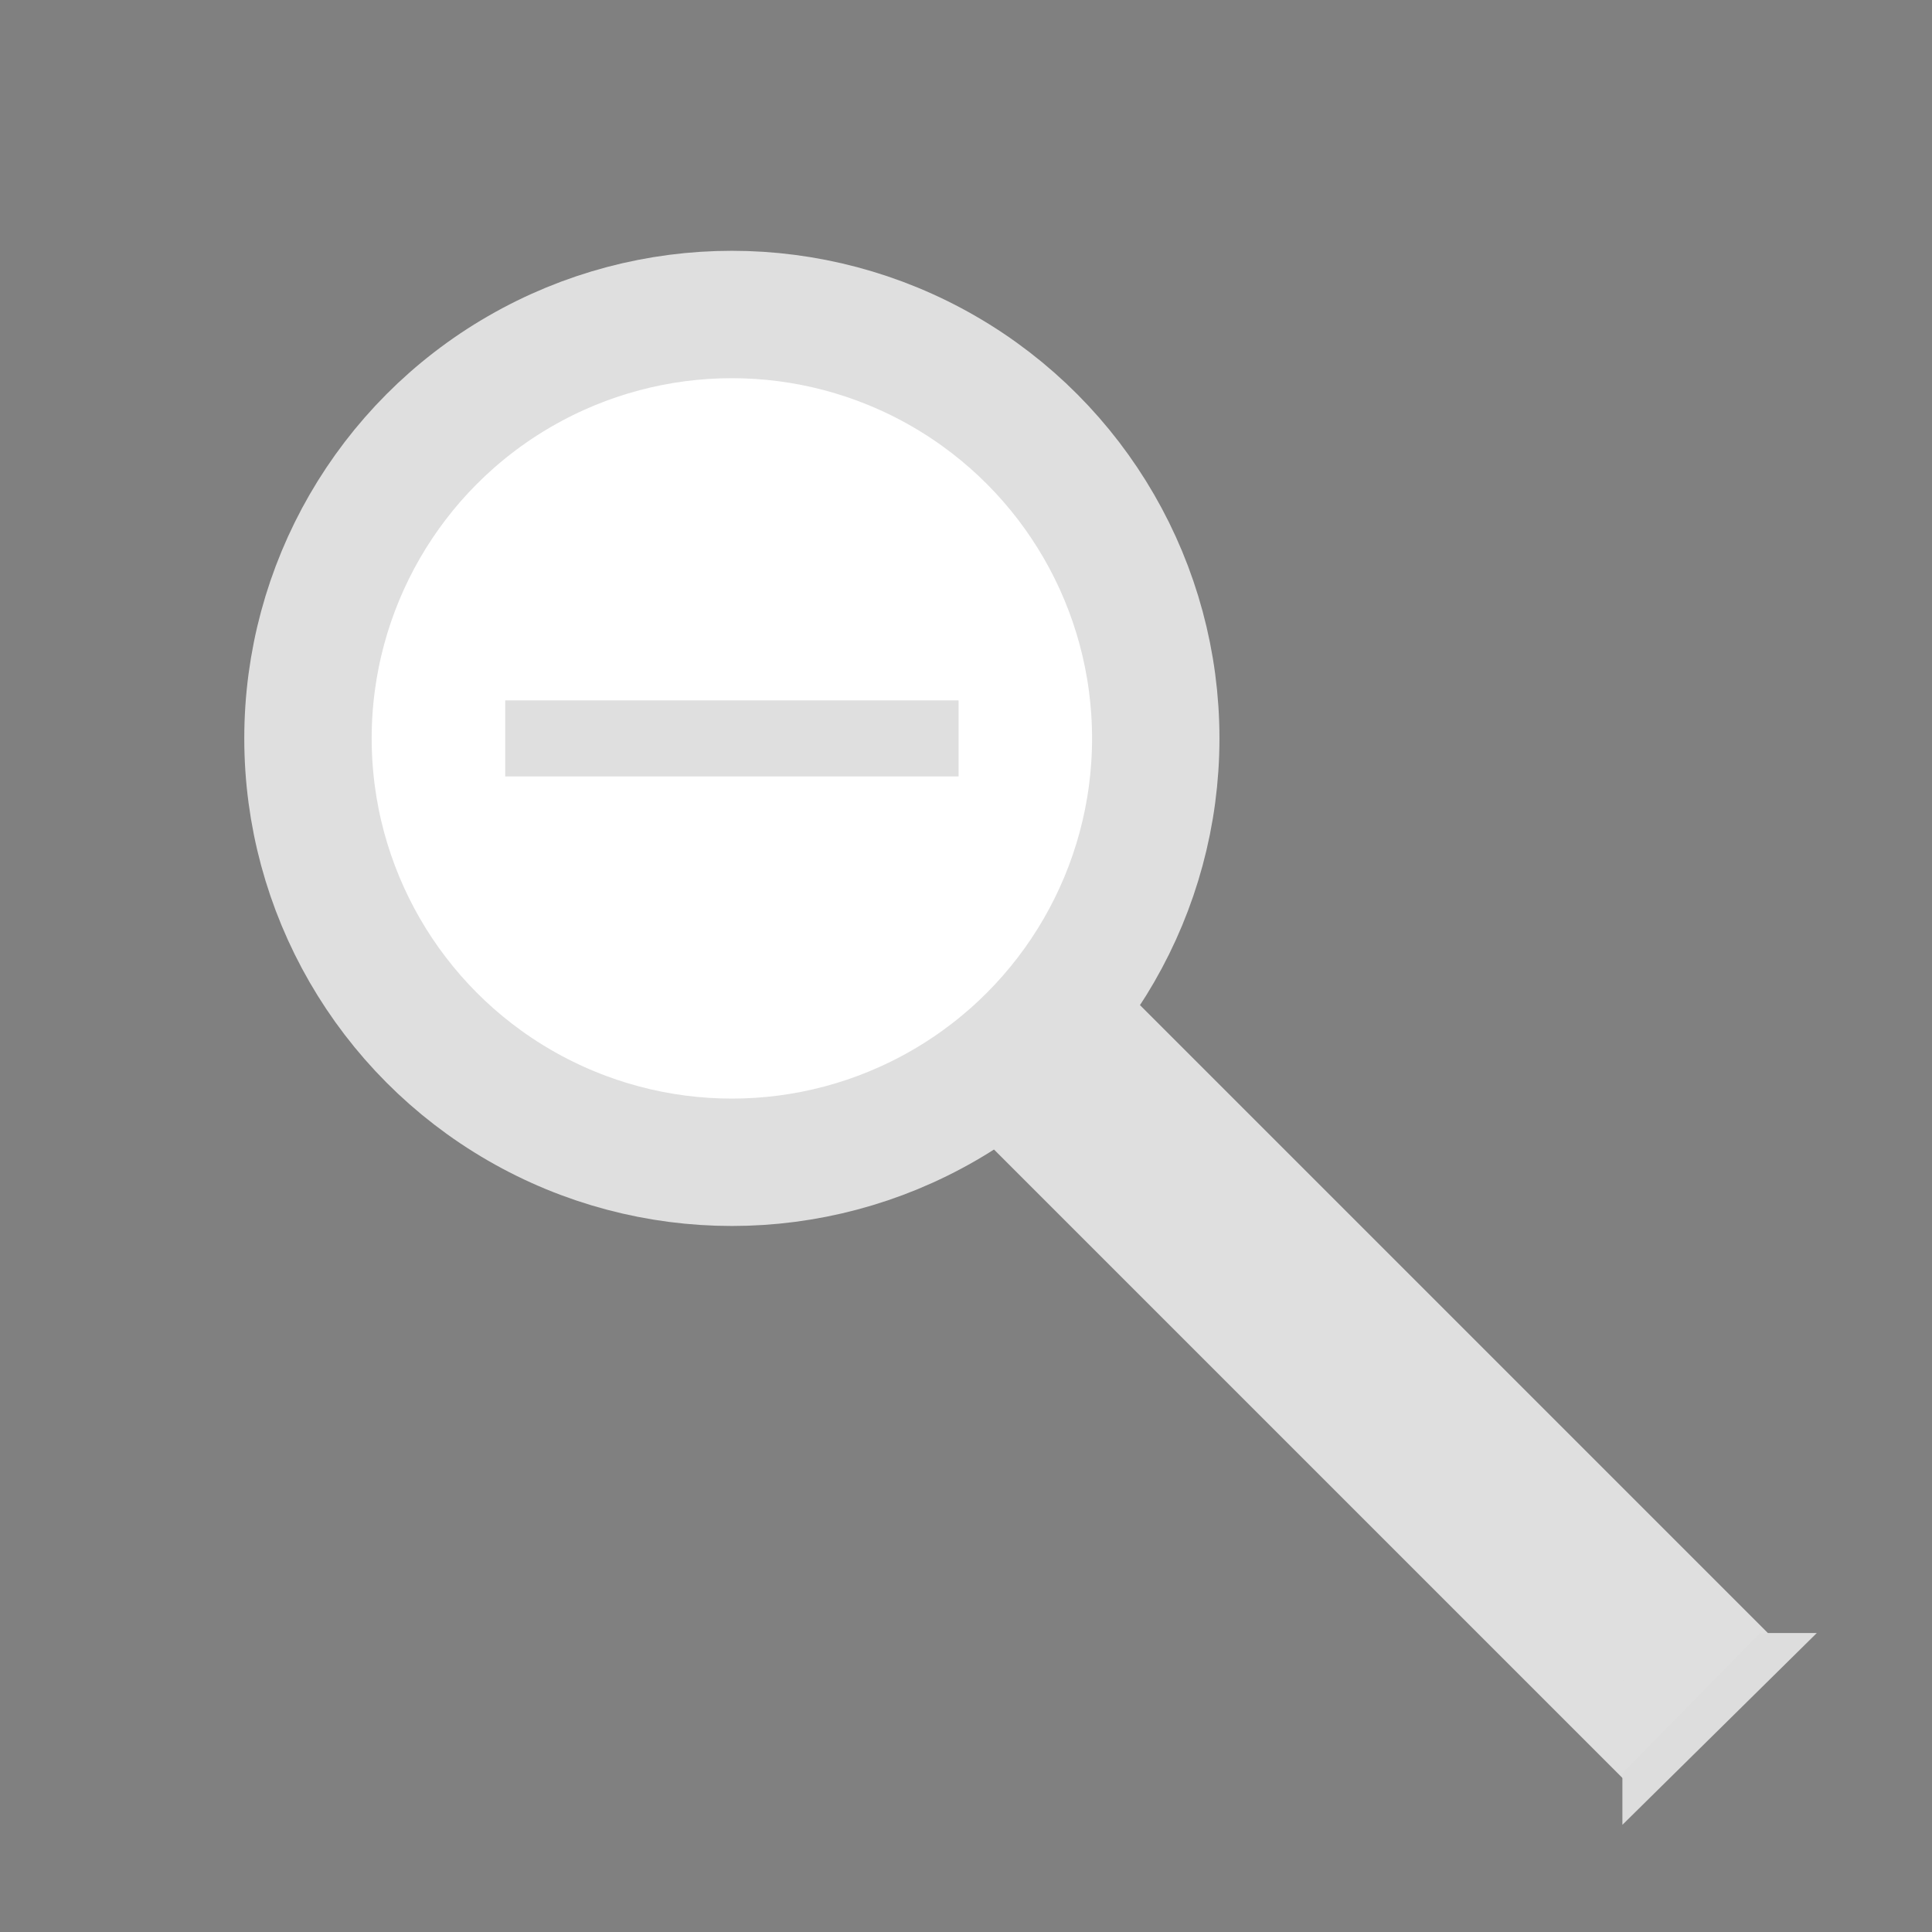
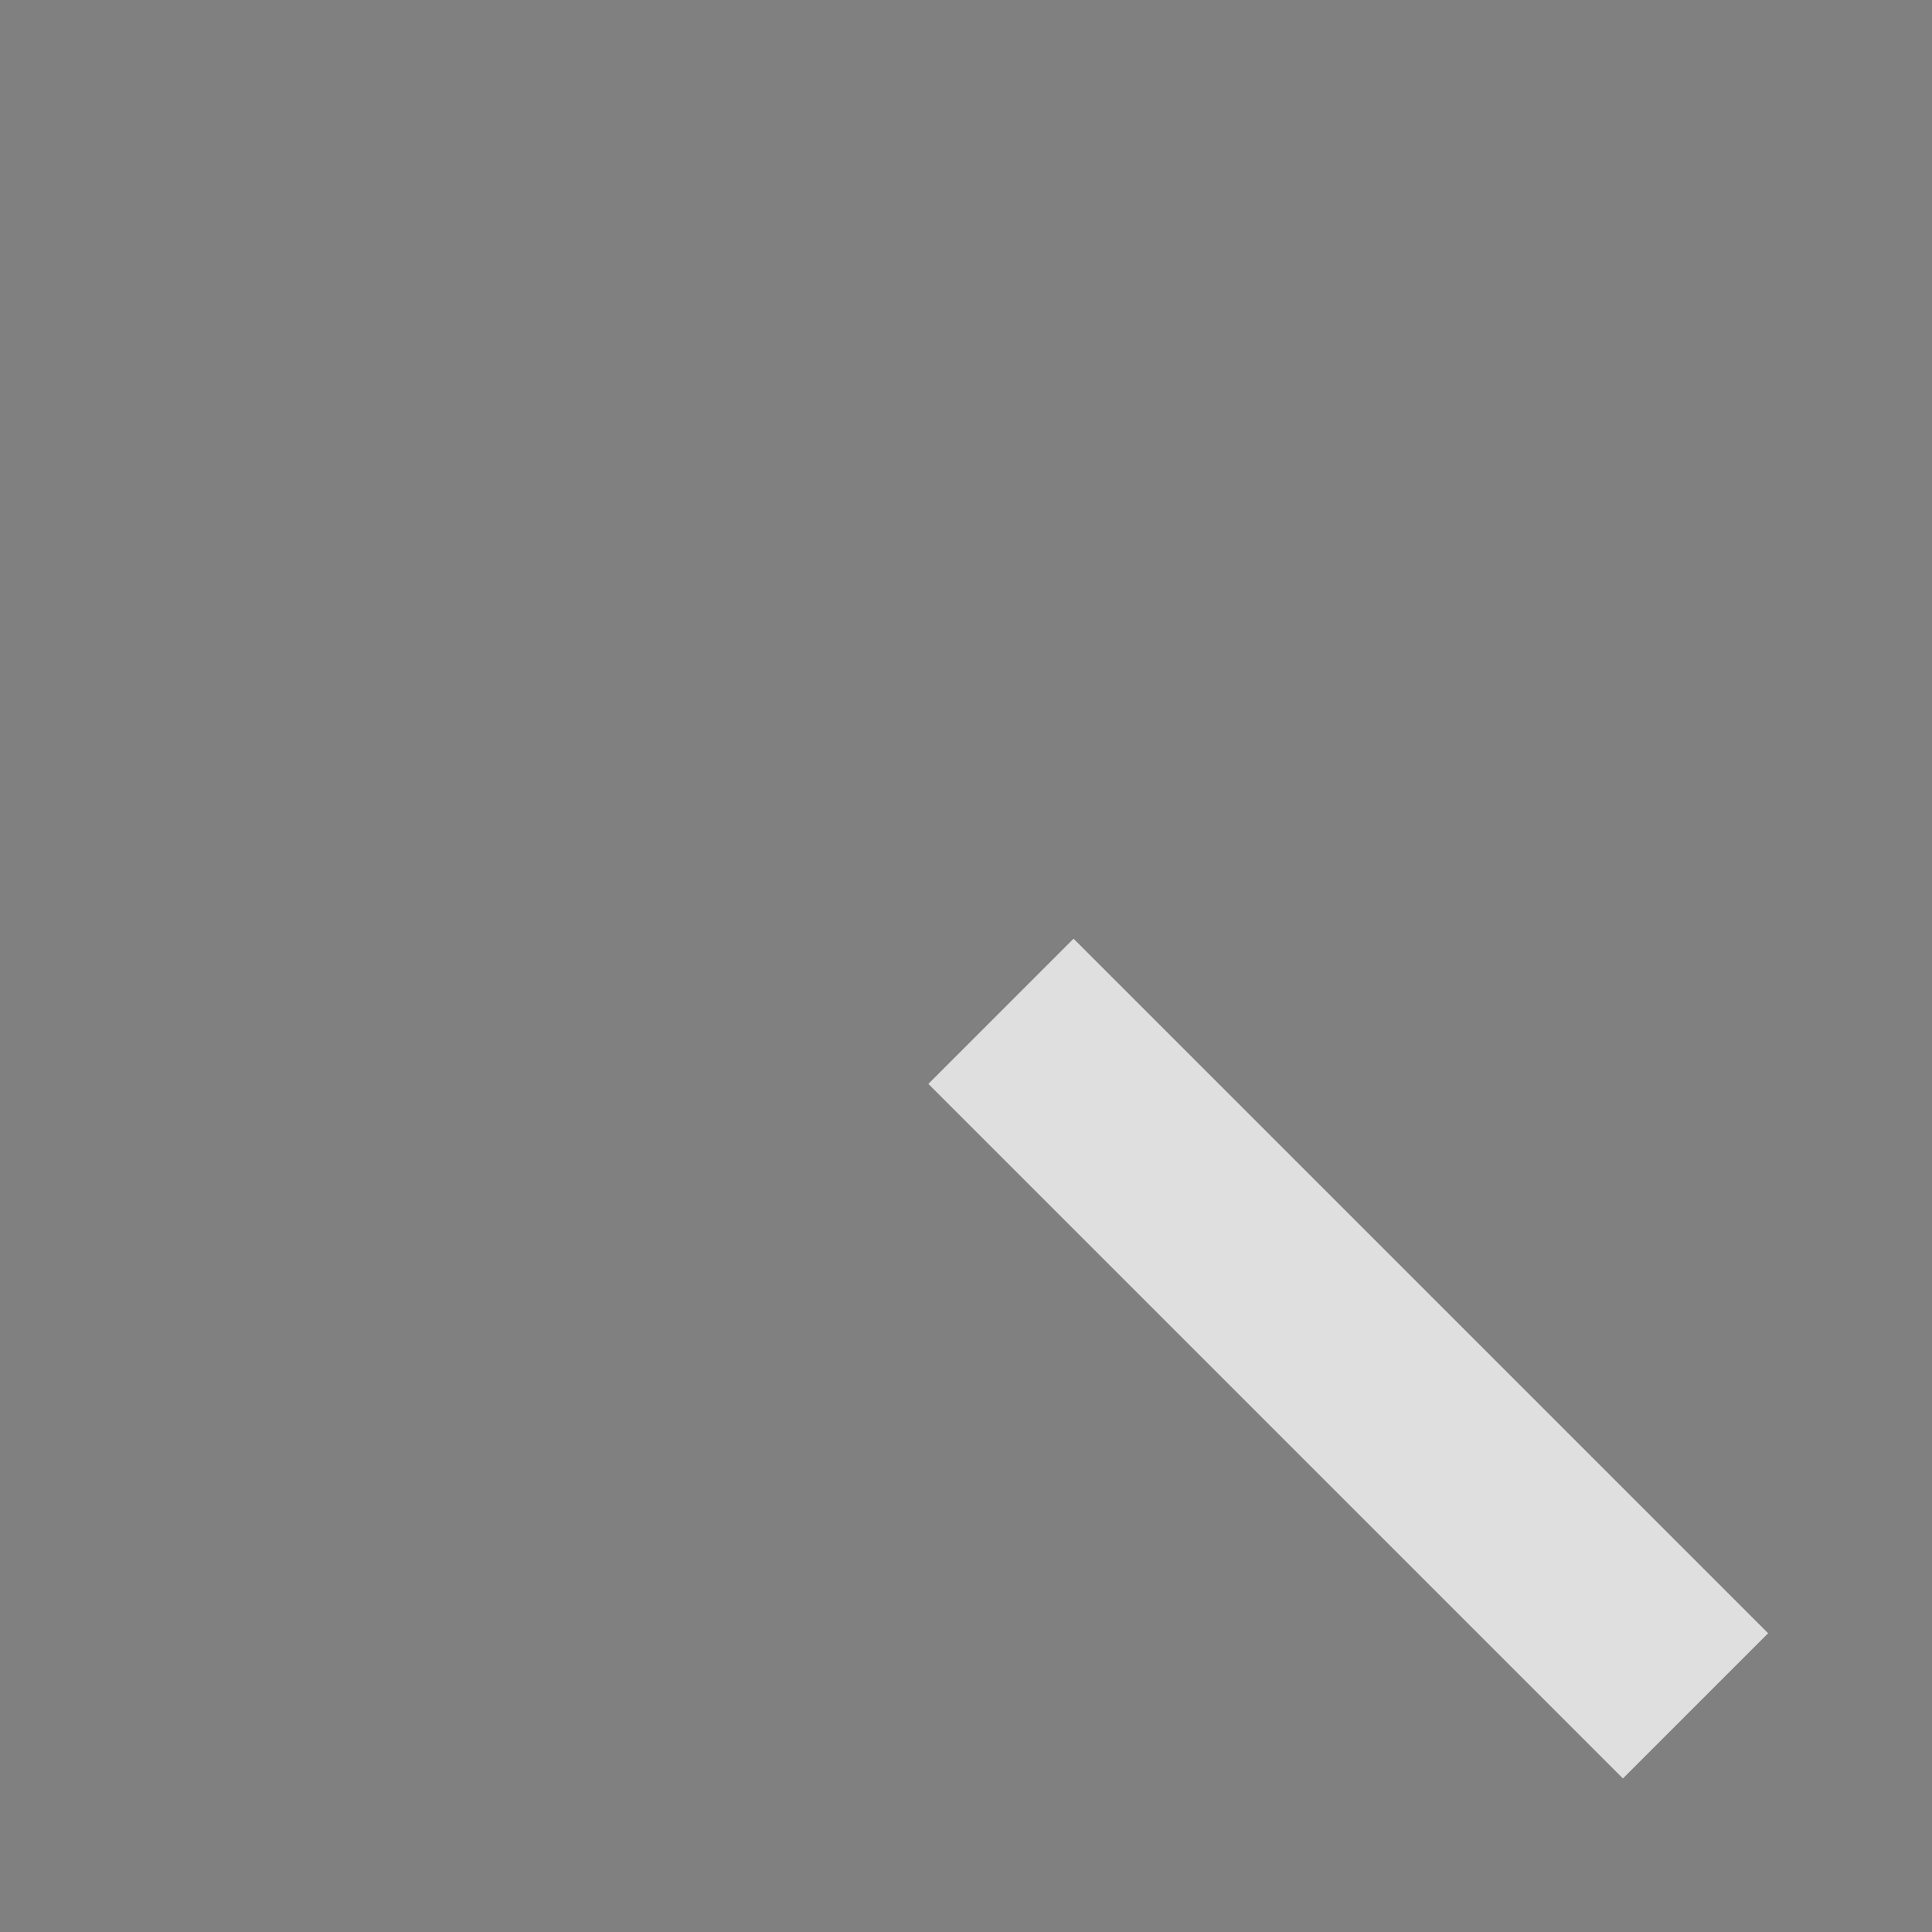
<svg xmlns="http://www.w3.org/2000/svg" xmlns:ns1="http://sodipodi.sourceforge.net/DTD/sodipodi-0.dtd" xmlns:ns2="http://www.inkscape.org/namespaces/inkscape" version="1.1" id="svg9" width="32" height="32" viewBox="0 0 32 32" ns1:docname="zoom-out.svg" ns2:version="1.2.1 (9c6d41e410, 2022-07-14)" ns2:export-filename="zoom-out.svg" ns2:export-xdpi="96" ns2:export-ydpi="96">
  <rect x="0" y="0" width="32" height="32" fill="#808080" stroke="none" />
  <defs id="defs13" />
  <ns1:namedview id="namedview11" pagecolor="#505050" bordercolor="#ffffff" borderopacity="1" ns2:showpageshadow="0" ns2:pageopacity="0" ns2:pagecheckerboard="1" ns2:deskcolor="#505050" showgrid="false" showguides="true" ns2:zoom="16" ns2:cx="2.625" ns2:cy="22.3125" ns2:window-width="1920" ns2:window-height="1137" ns2:window-x="-8" ns2:window-y="-8" ns2:window-maximized="1" ns2:current-layer="layer1">
    <ns2:grid type="xygrid" id="grid1333" originx="0" originy="0" />
  </ns1:namedview>
  <g ns2:groupmode="layer" id="layer1" ns2:label="Image 1">
-     <circle style="fill:#ffffff;fill-opacity:1;stroke:#dfdfdf;stroke-width:2.11;stroke-opacity:1" id="path294" cx="12.122" cy="12.23" r="7.021" />
    <rect style="fill:#dfdfdf;fill-opacity:1;stroke:#dfdfdf;stroke-width:1.151;stroke-opacity:1" id="rect1076" width="15.118" height="2.25" x="24.143" y="-1.004" ry="0" transform="rotate(45)" />
-     <rect style="fill:#000000;fill-opacity:1;stroke:#dfdfdf;stroke-opacity:1" id="rect1307" width="6.509" height="0.259" x="8.868" y="12.101" />
-     <path style="fill:#dddddd;fill-opacity:1;stroke:#dfdfdf;stroke-width:0;stroke-dasharray:none;stroke-opacity:1" d="m 26.872,29.368 v 0.857 l 3.22,-3.177 h -0.939 z" id="path1452" ns1:nodetypes="ccccc" />
  </g>
</svg>